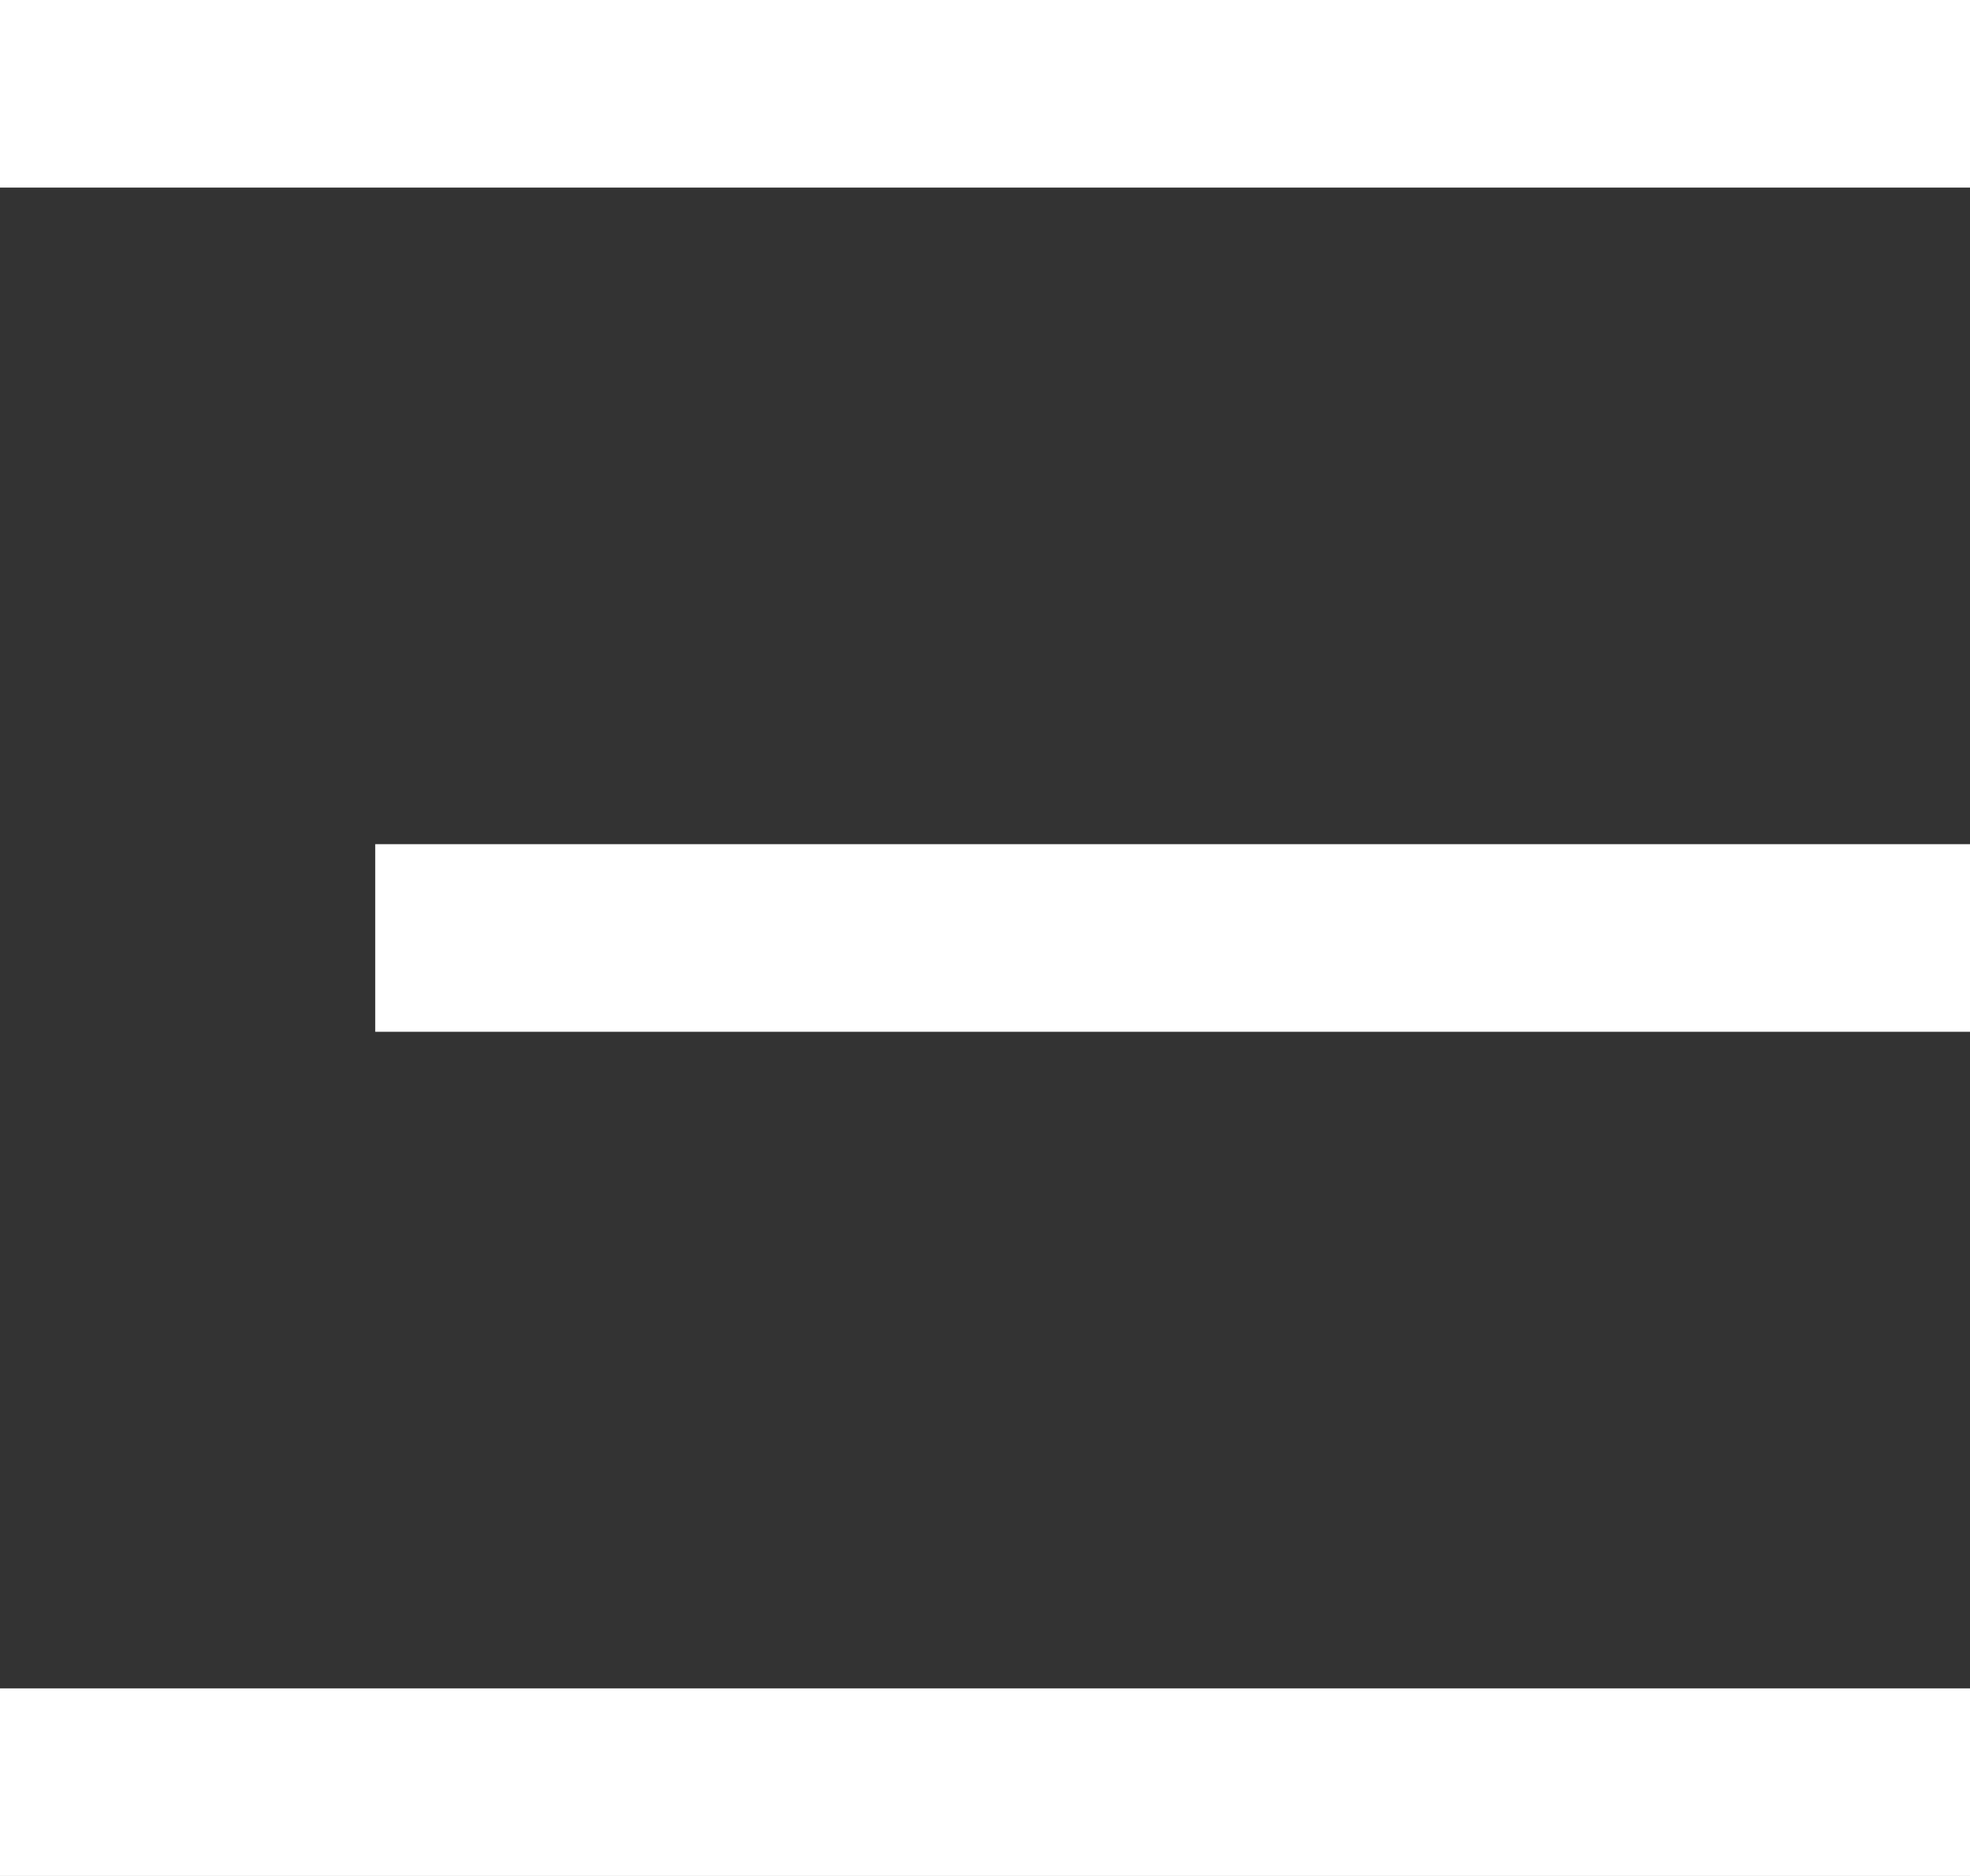
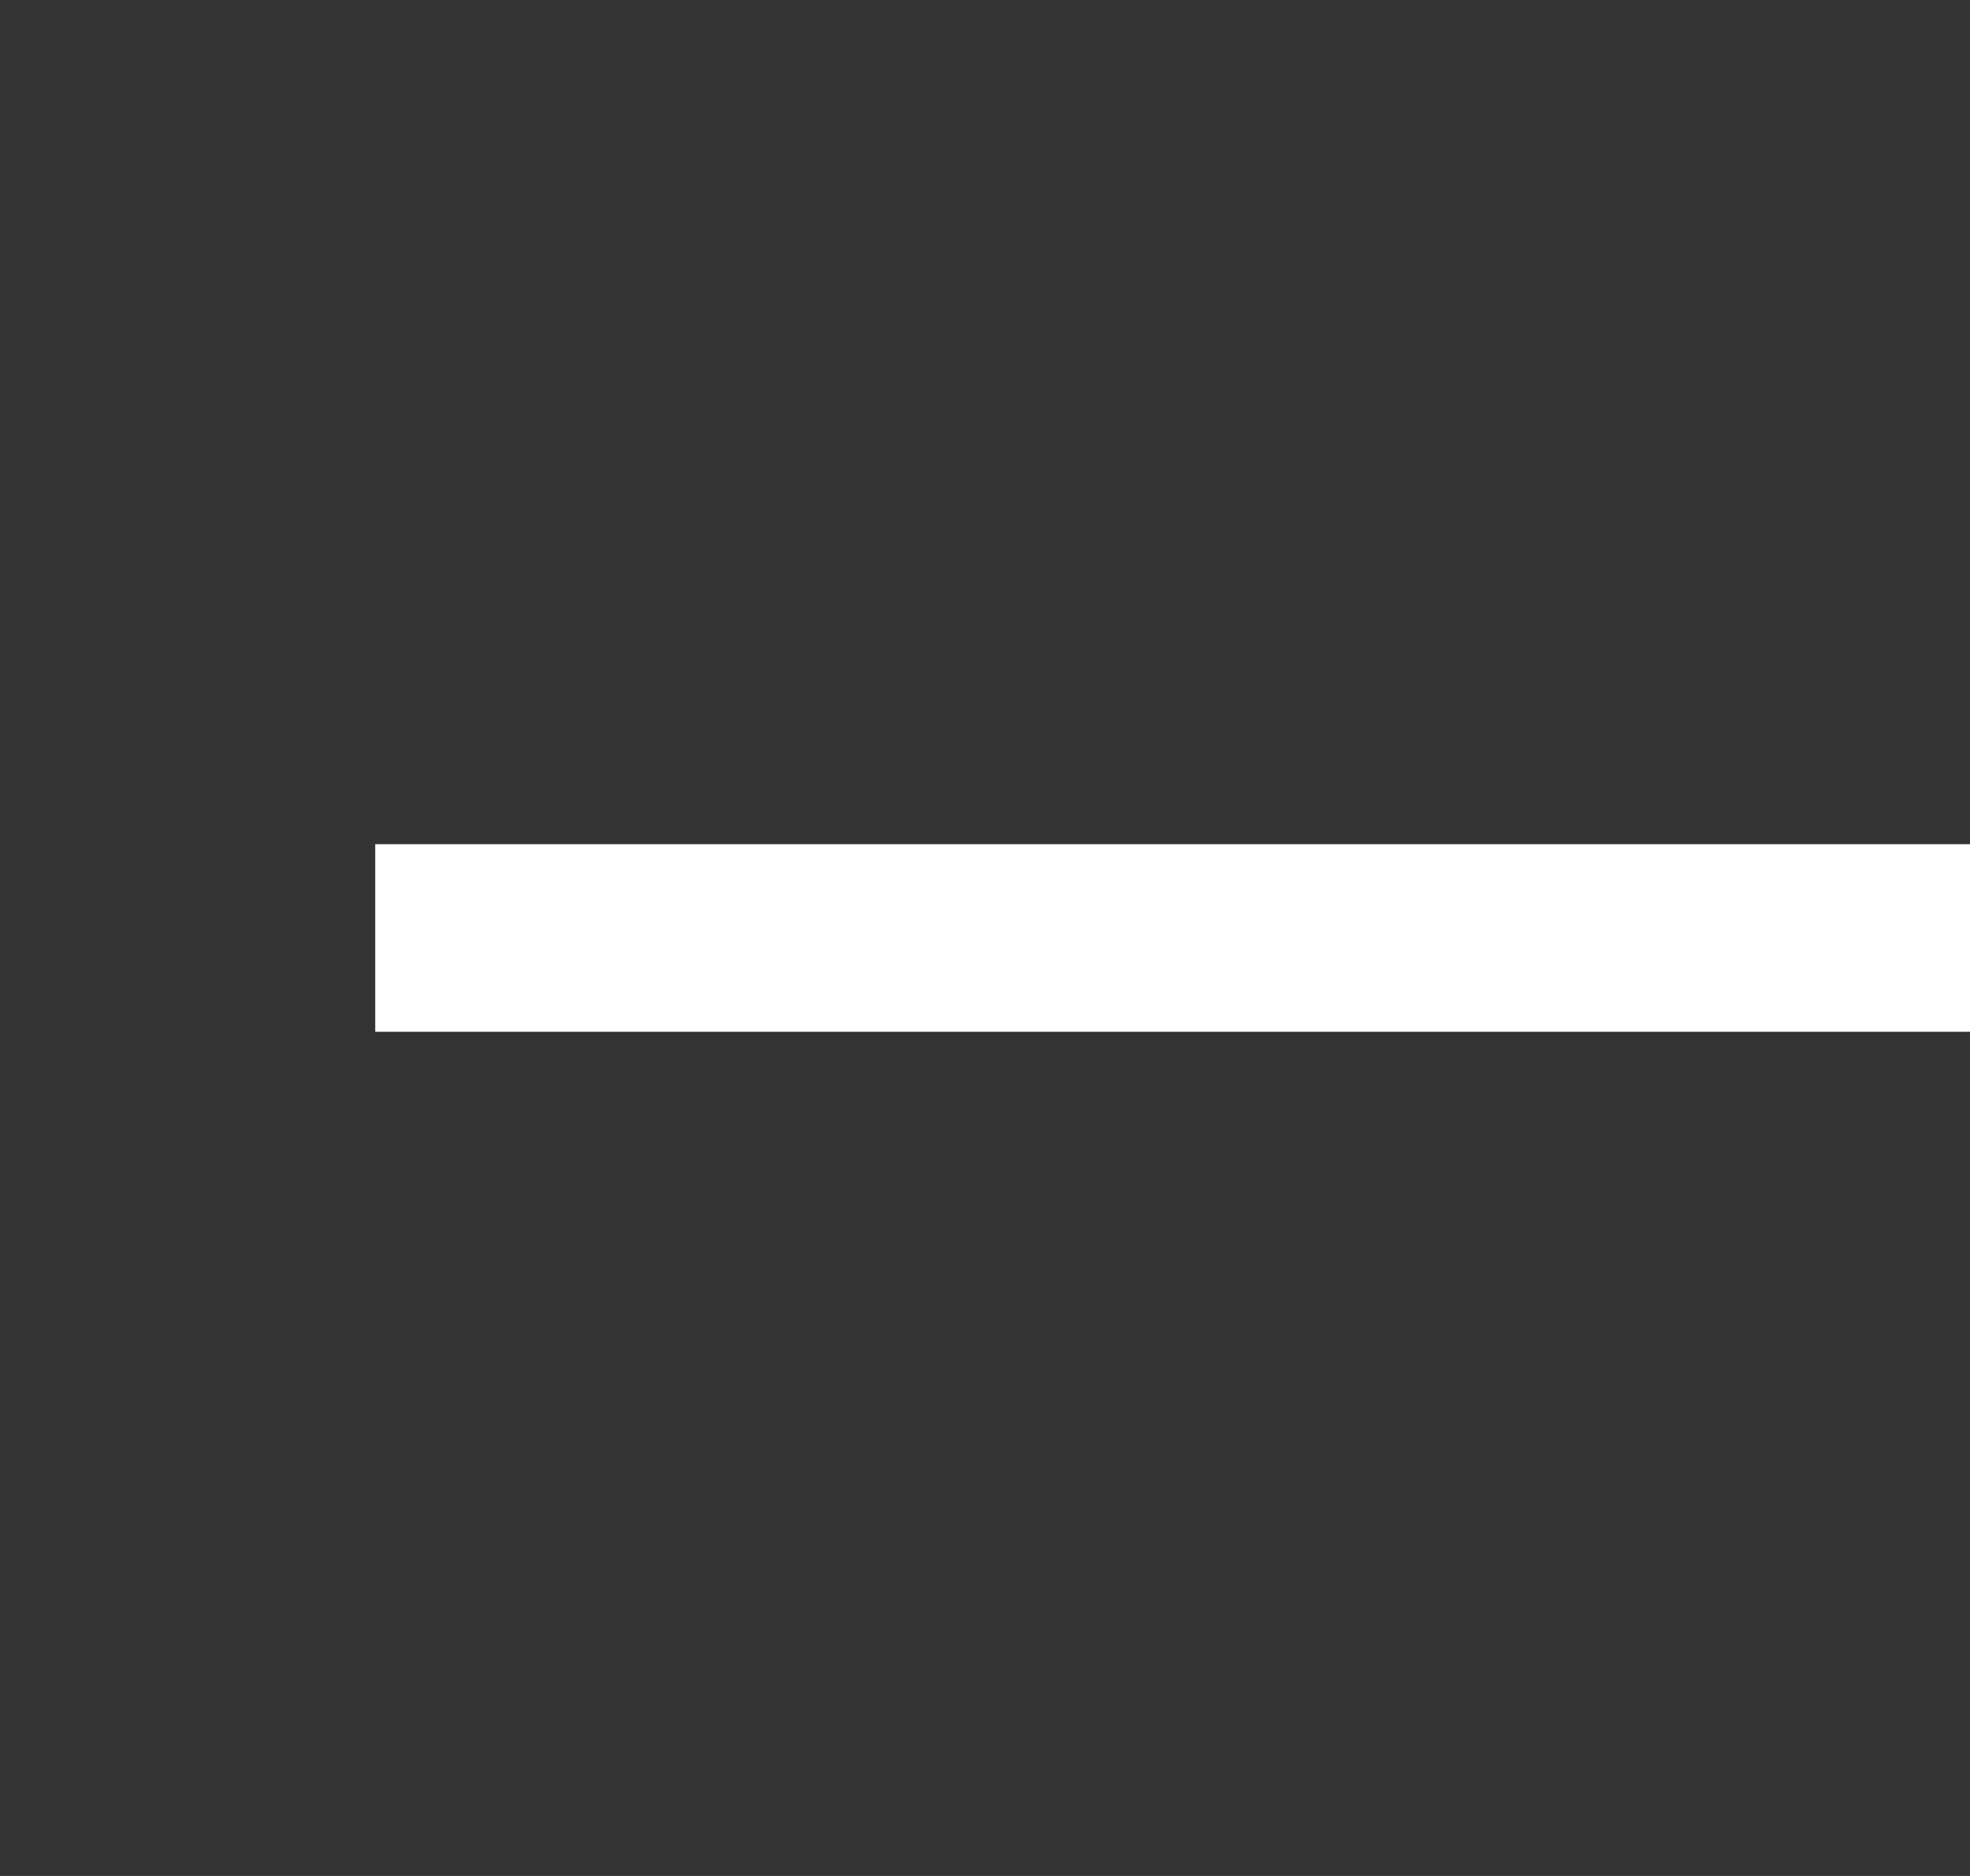
<svg xmlns="http://www.w3.org/2000/svg" width="21" height="20" viewBox="0 0 21 20">
  <rect x="0" y="0" width="21" height="20" fill="#333333" stroke="none" />
  <g id="그룹_3081" data-name="그룹 3081" transform="translate(-1737 -35)">
    <line id="선_6" data-name="선 6" x1="15" transform="translate(1742 45)" fill="none" stroke="#fff" stroke-linecap="square" stroke-width="2" />
-     <line id="선_7" data-name="선 7" x1="19" transform="translate(1738 36)" fill="none" stroke="#fff" stroke-linecap="square" stroke-width="2" />
-     <line id="선_25" data-name="선 25" x1="19" transform="translate(1738 54)" fill="none" stroke="#fff" stroke-linecap="square" stroke-width="2" />
  </g>
</svg>